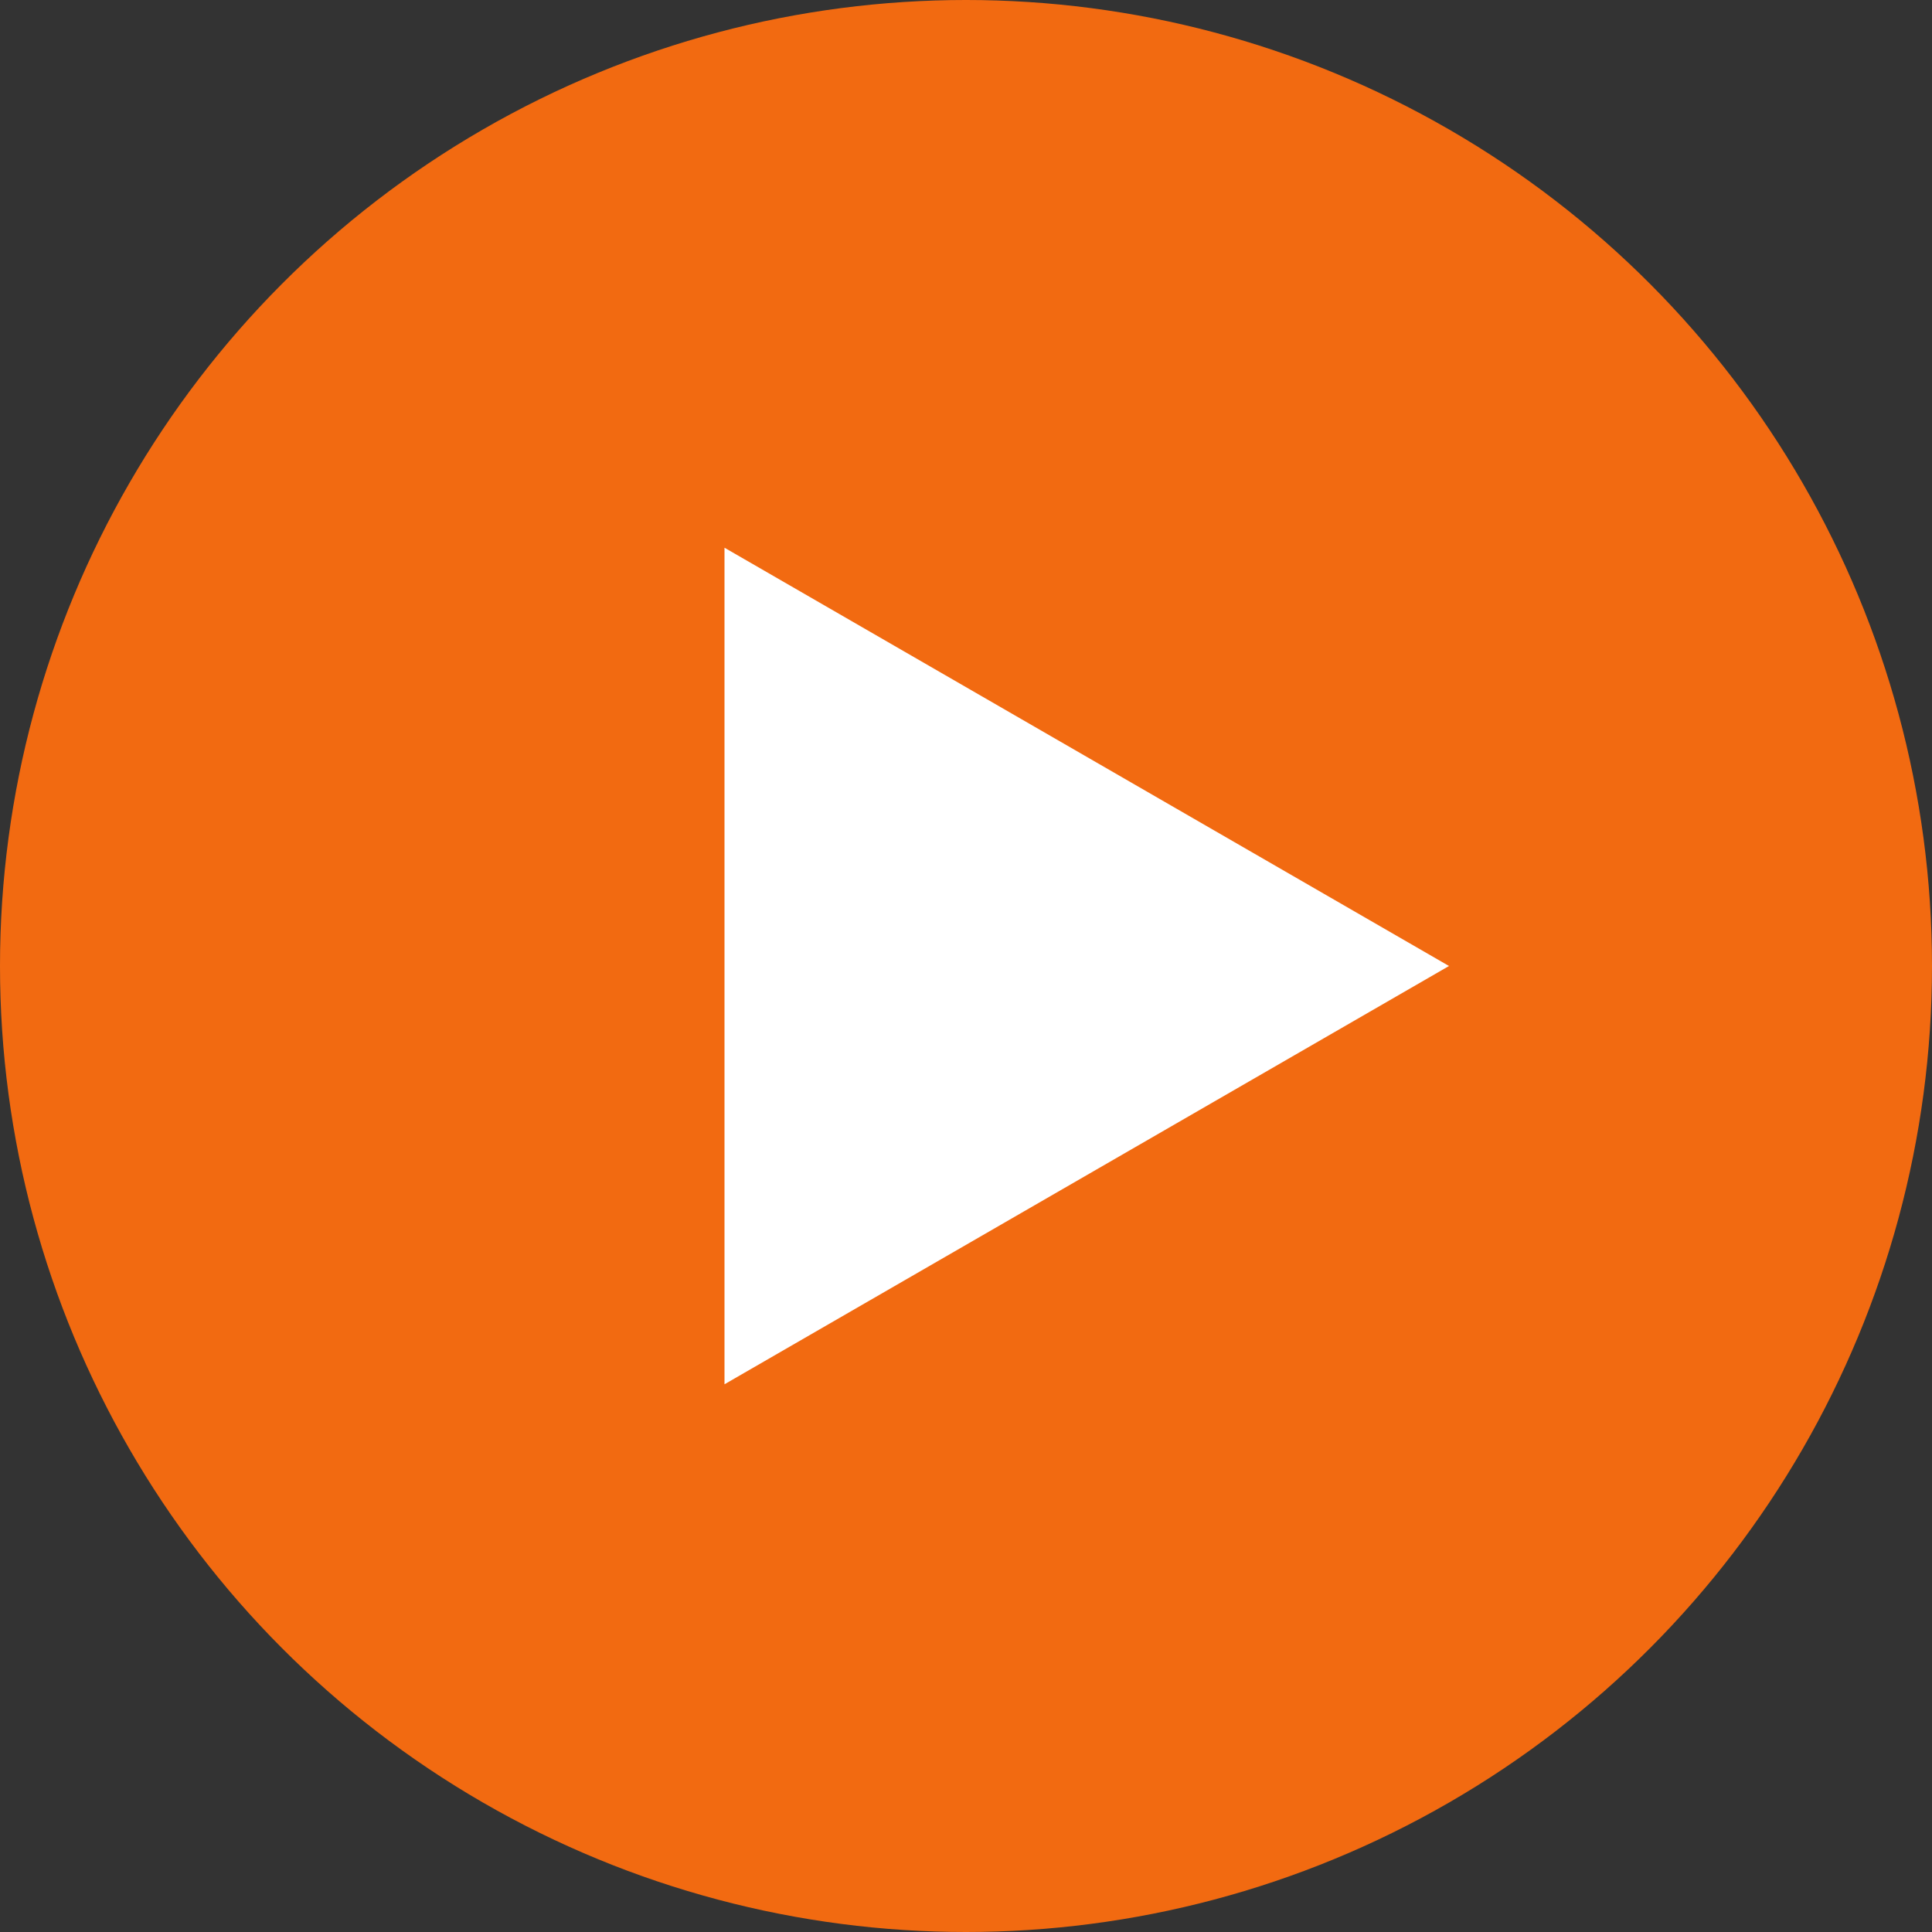
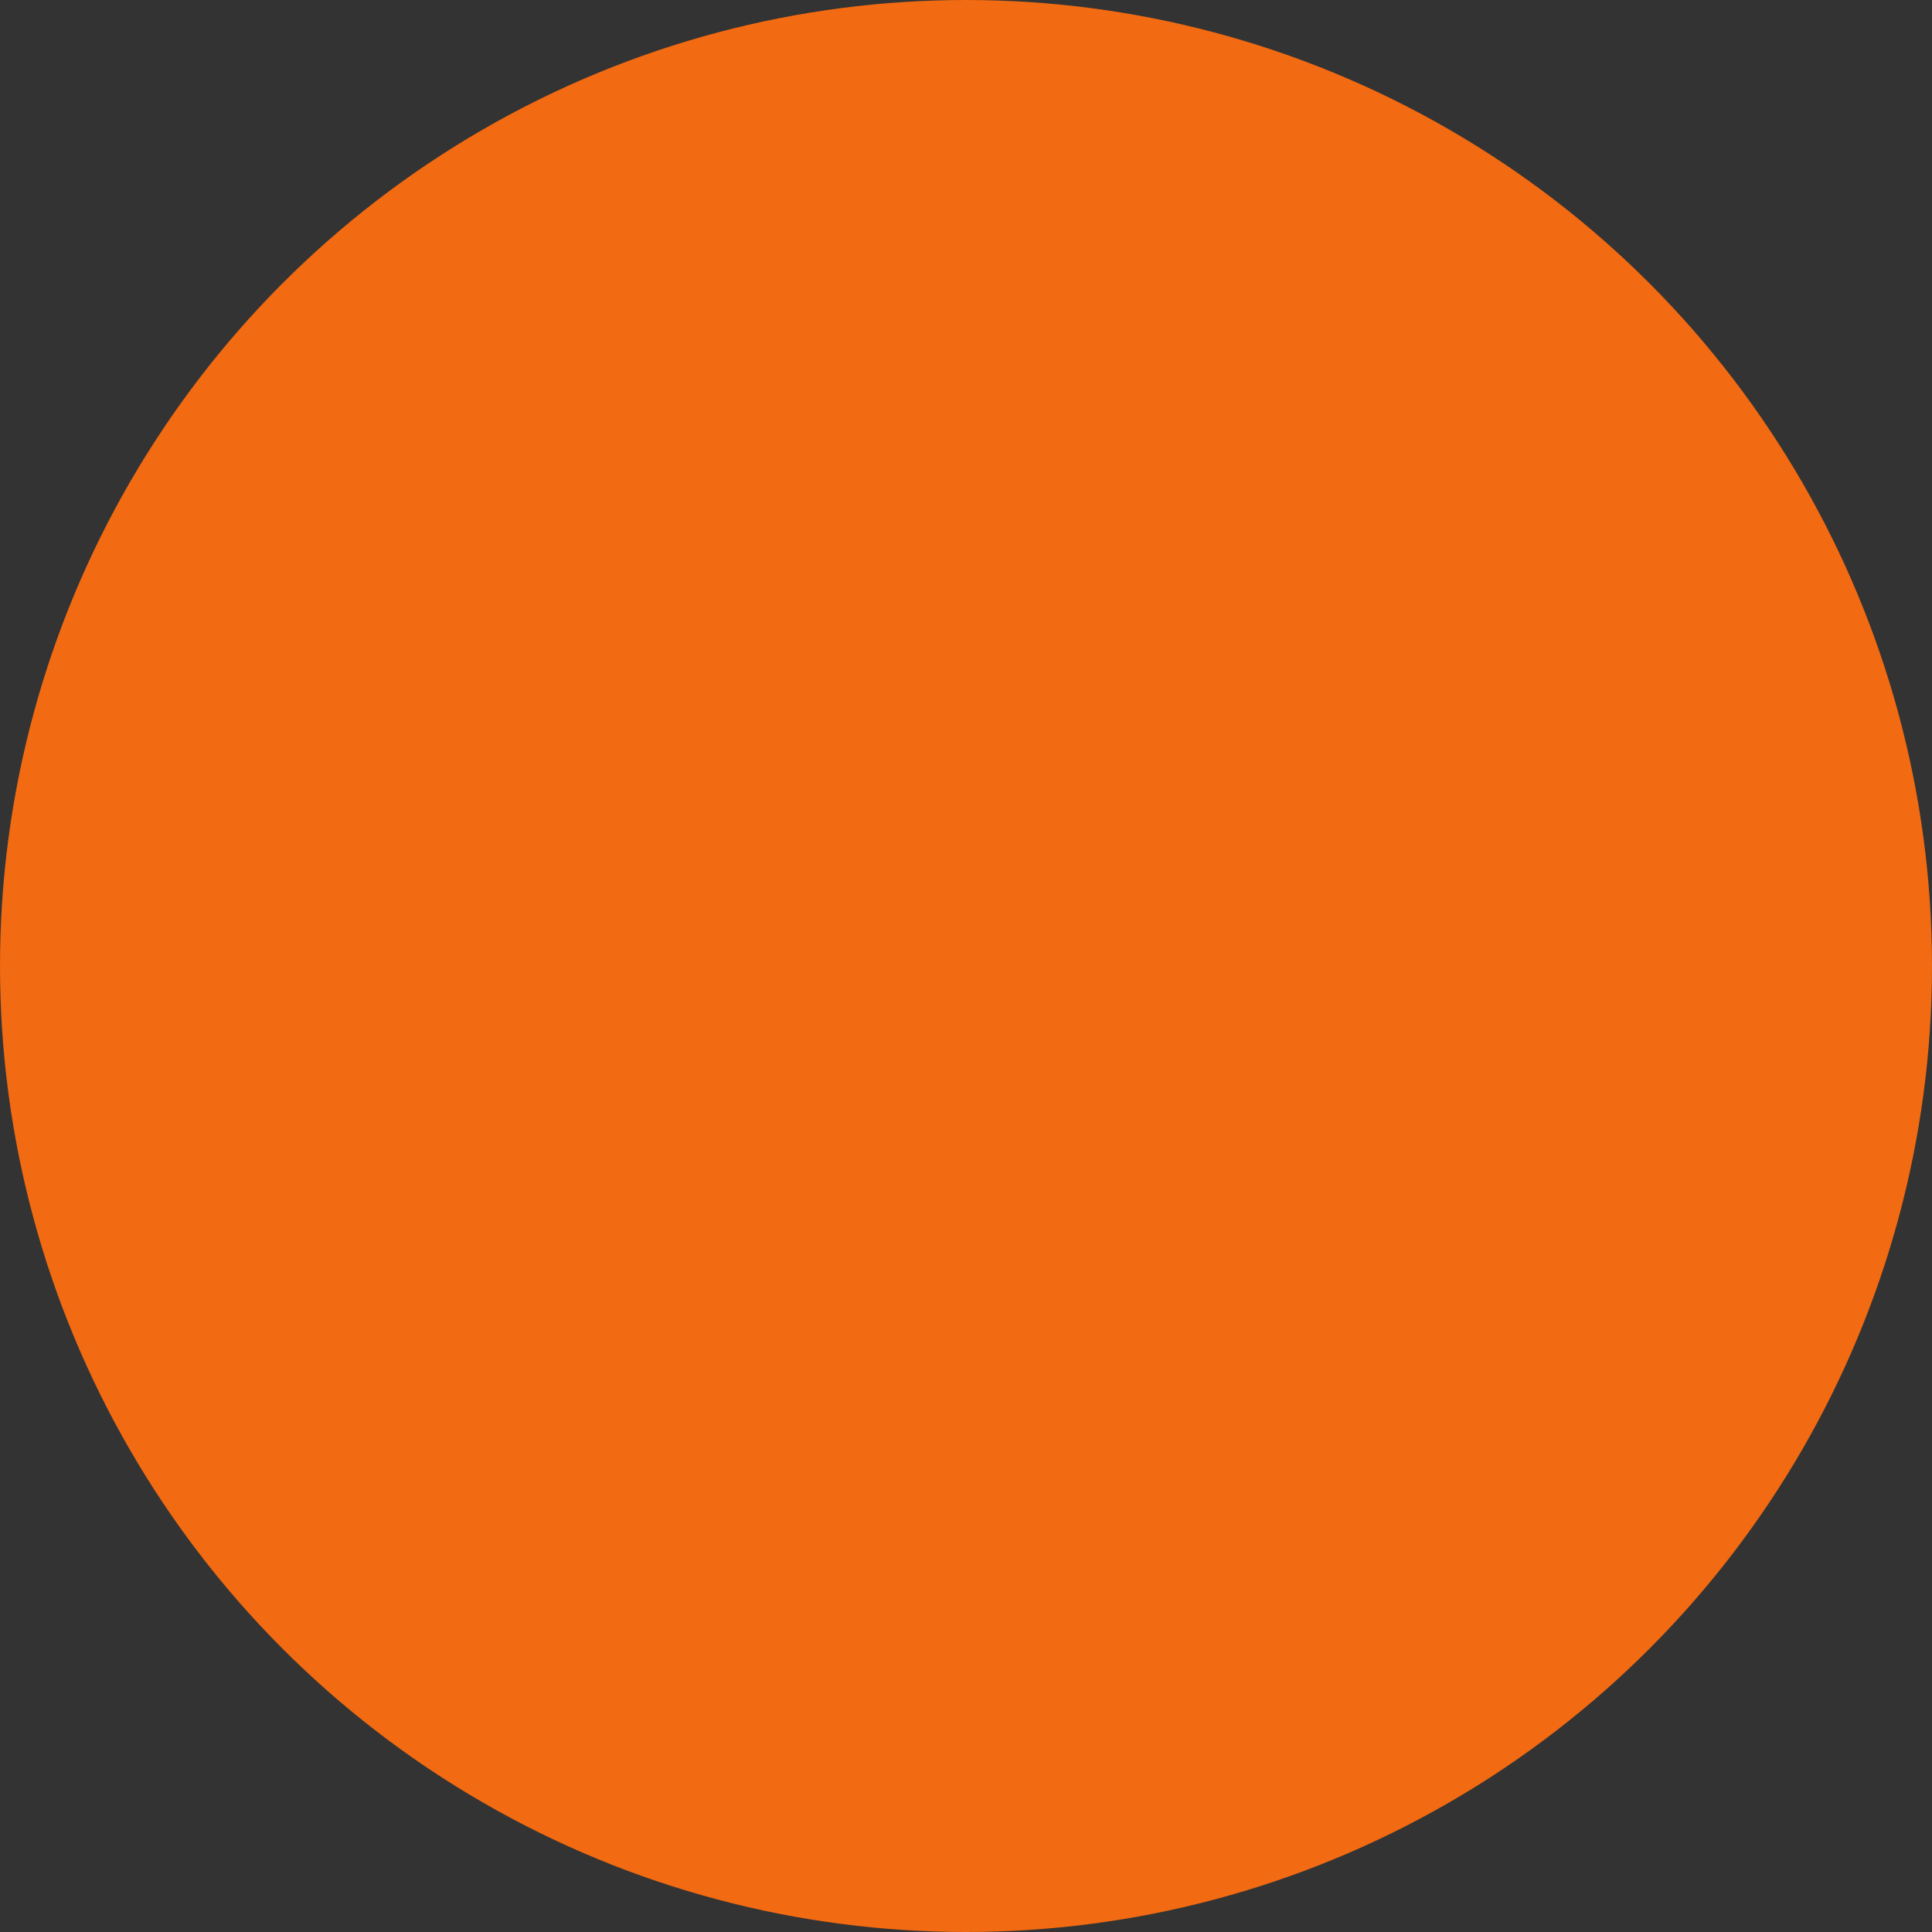
<svg xmlns="http://www.w3.org/2000/svg" width="60" height="60" viewBox="0 0 60 60" fill="none">
  <rect x="0" y="0" width="60" height="60" fill="#333333" stroke="none" />
  <circle cx="30" cy="30" r="30" fill="#F26A11" />
-   <path d="M45 30L22.5 42.99L22.5 17.01L45 30Z" fill="white" />
</svg>